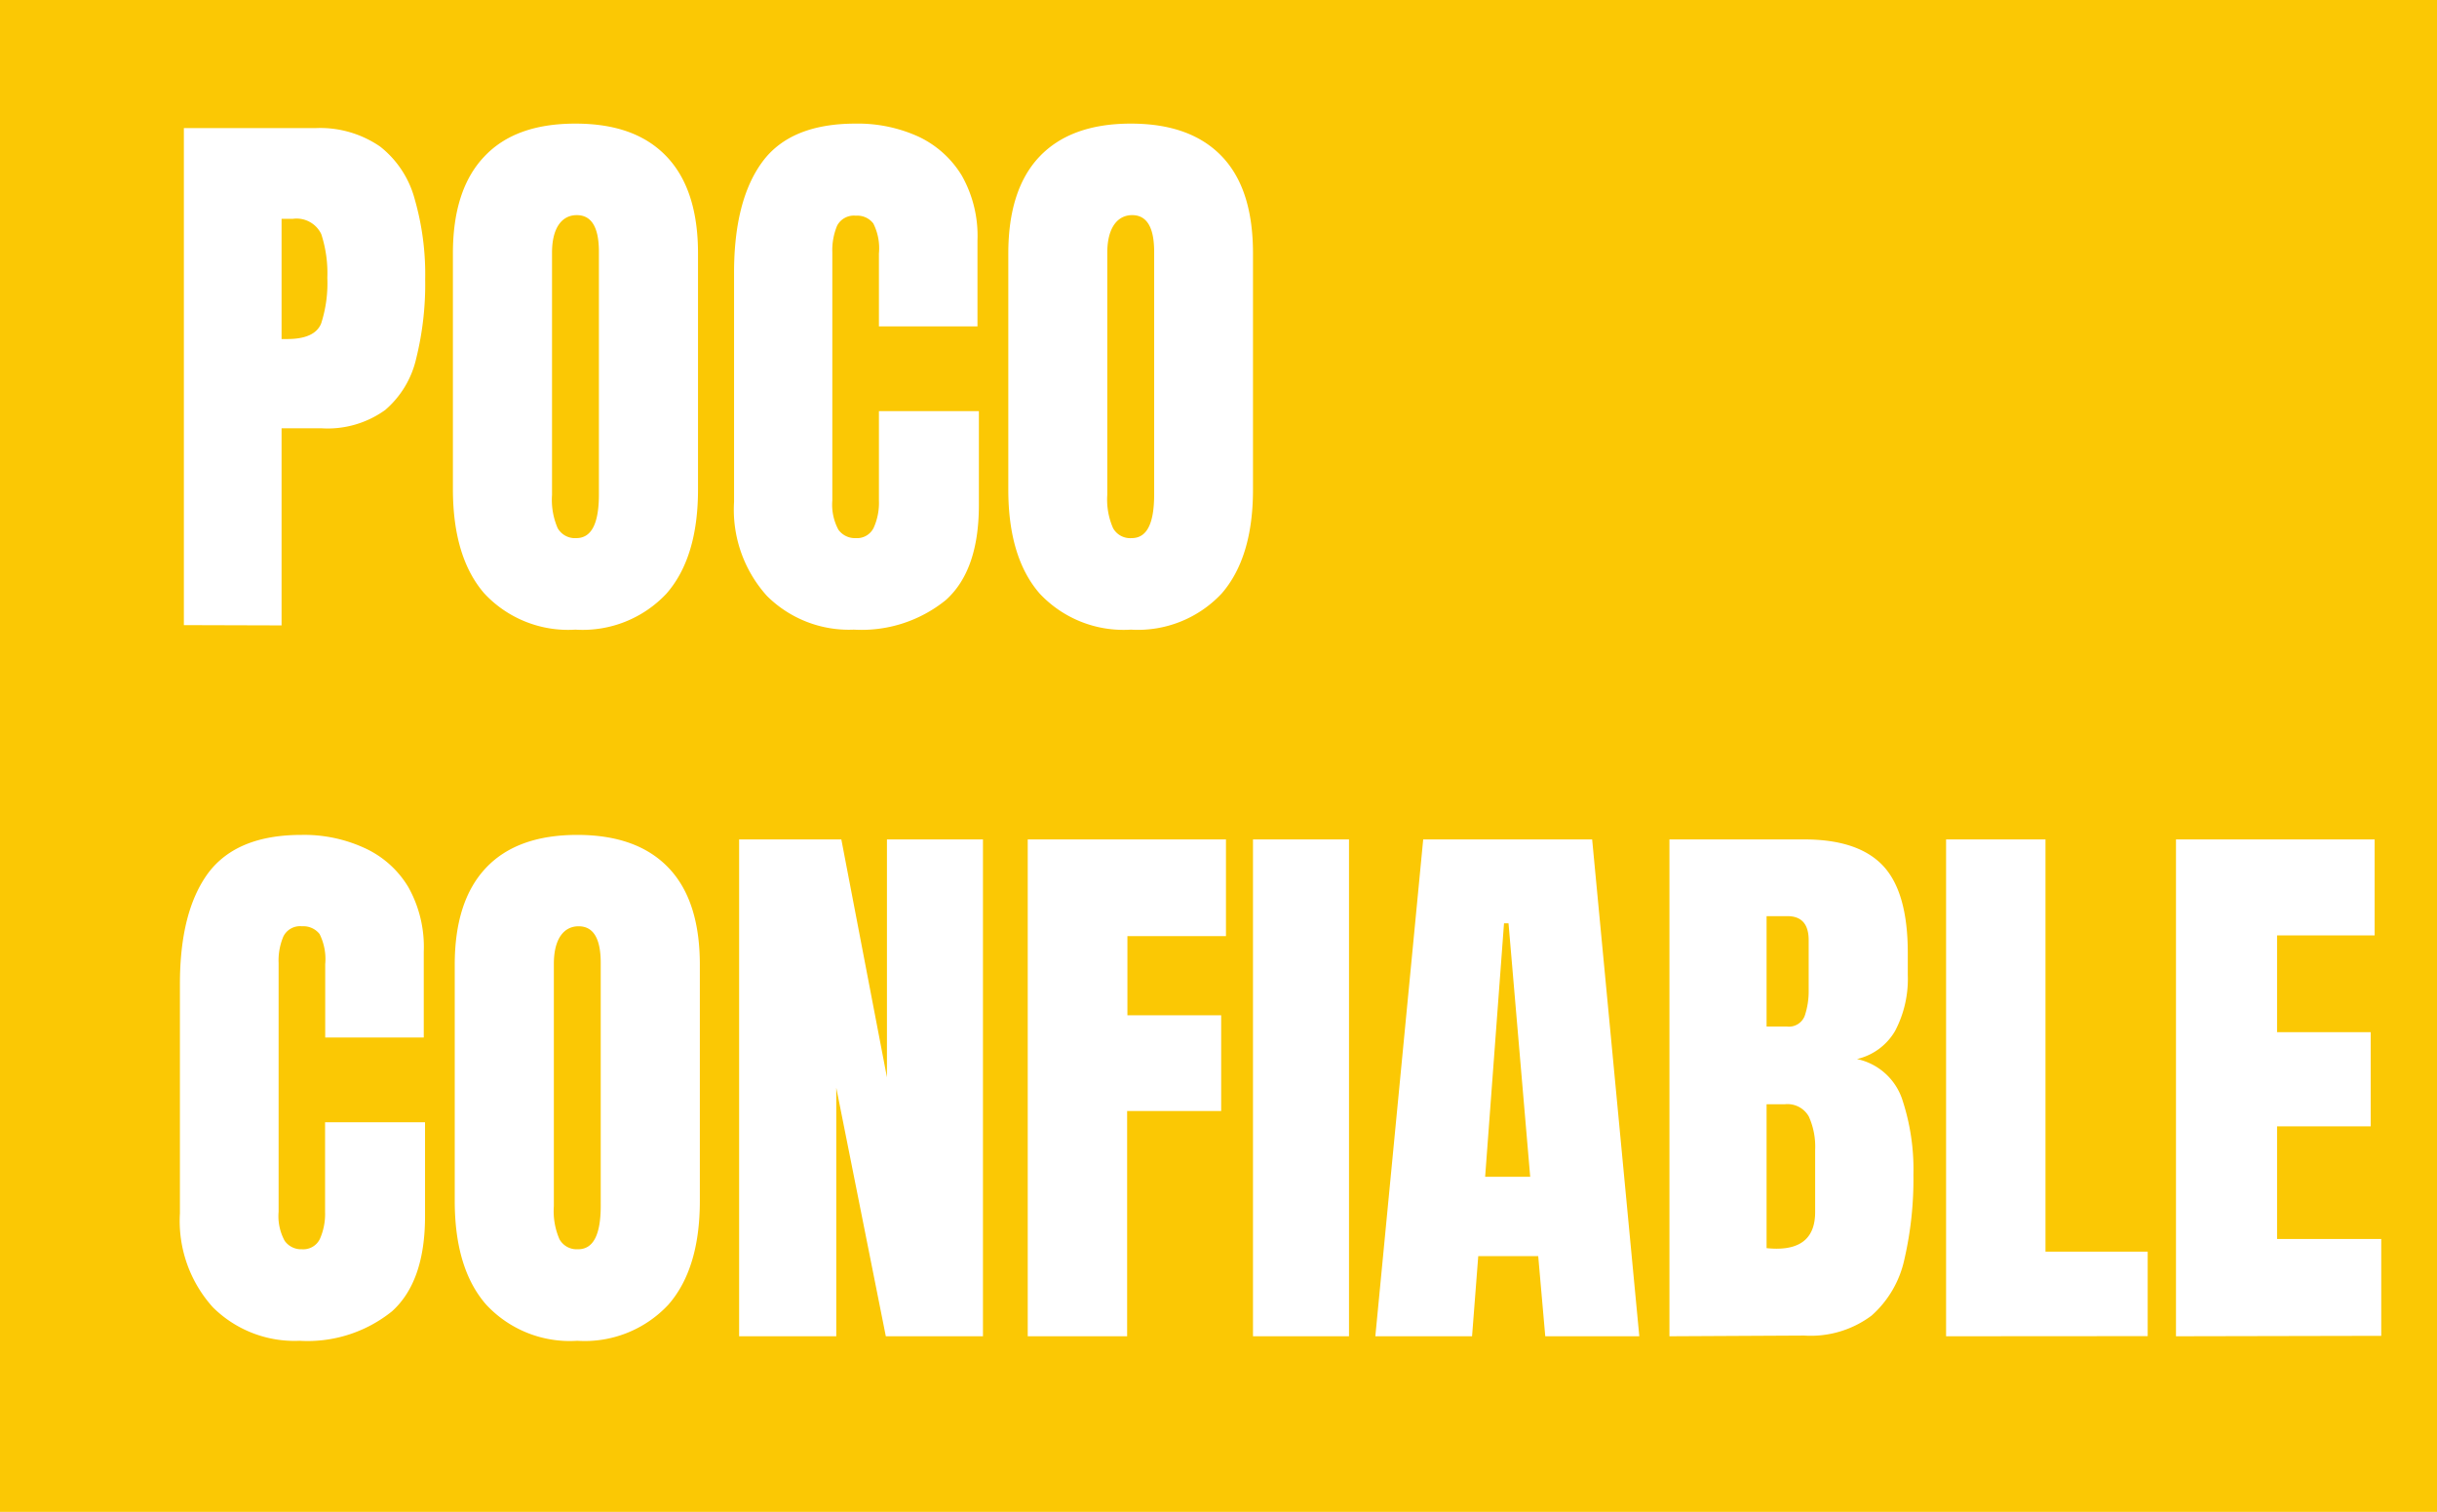
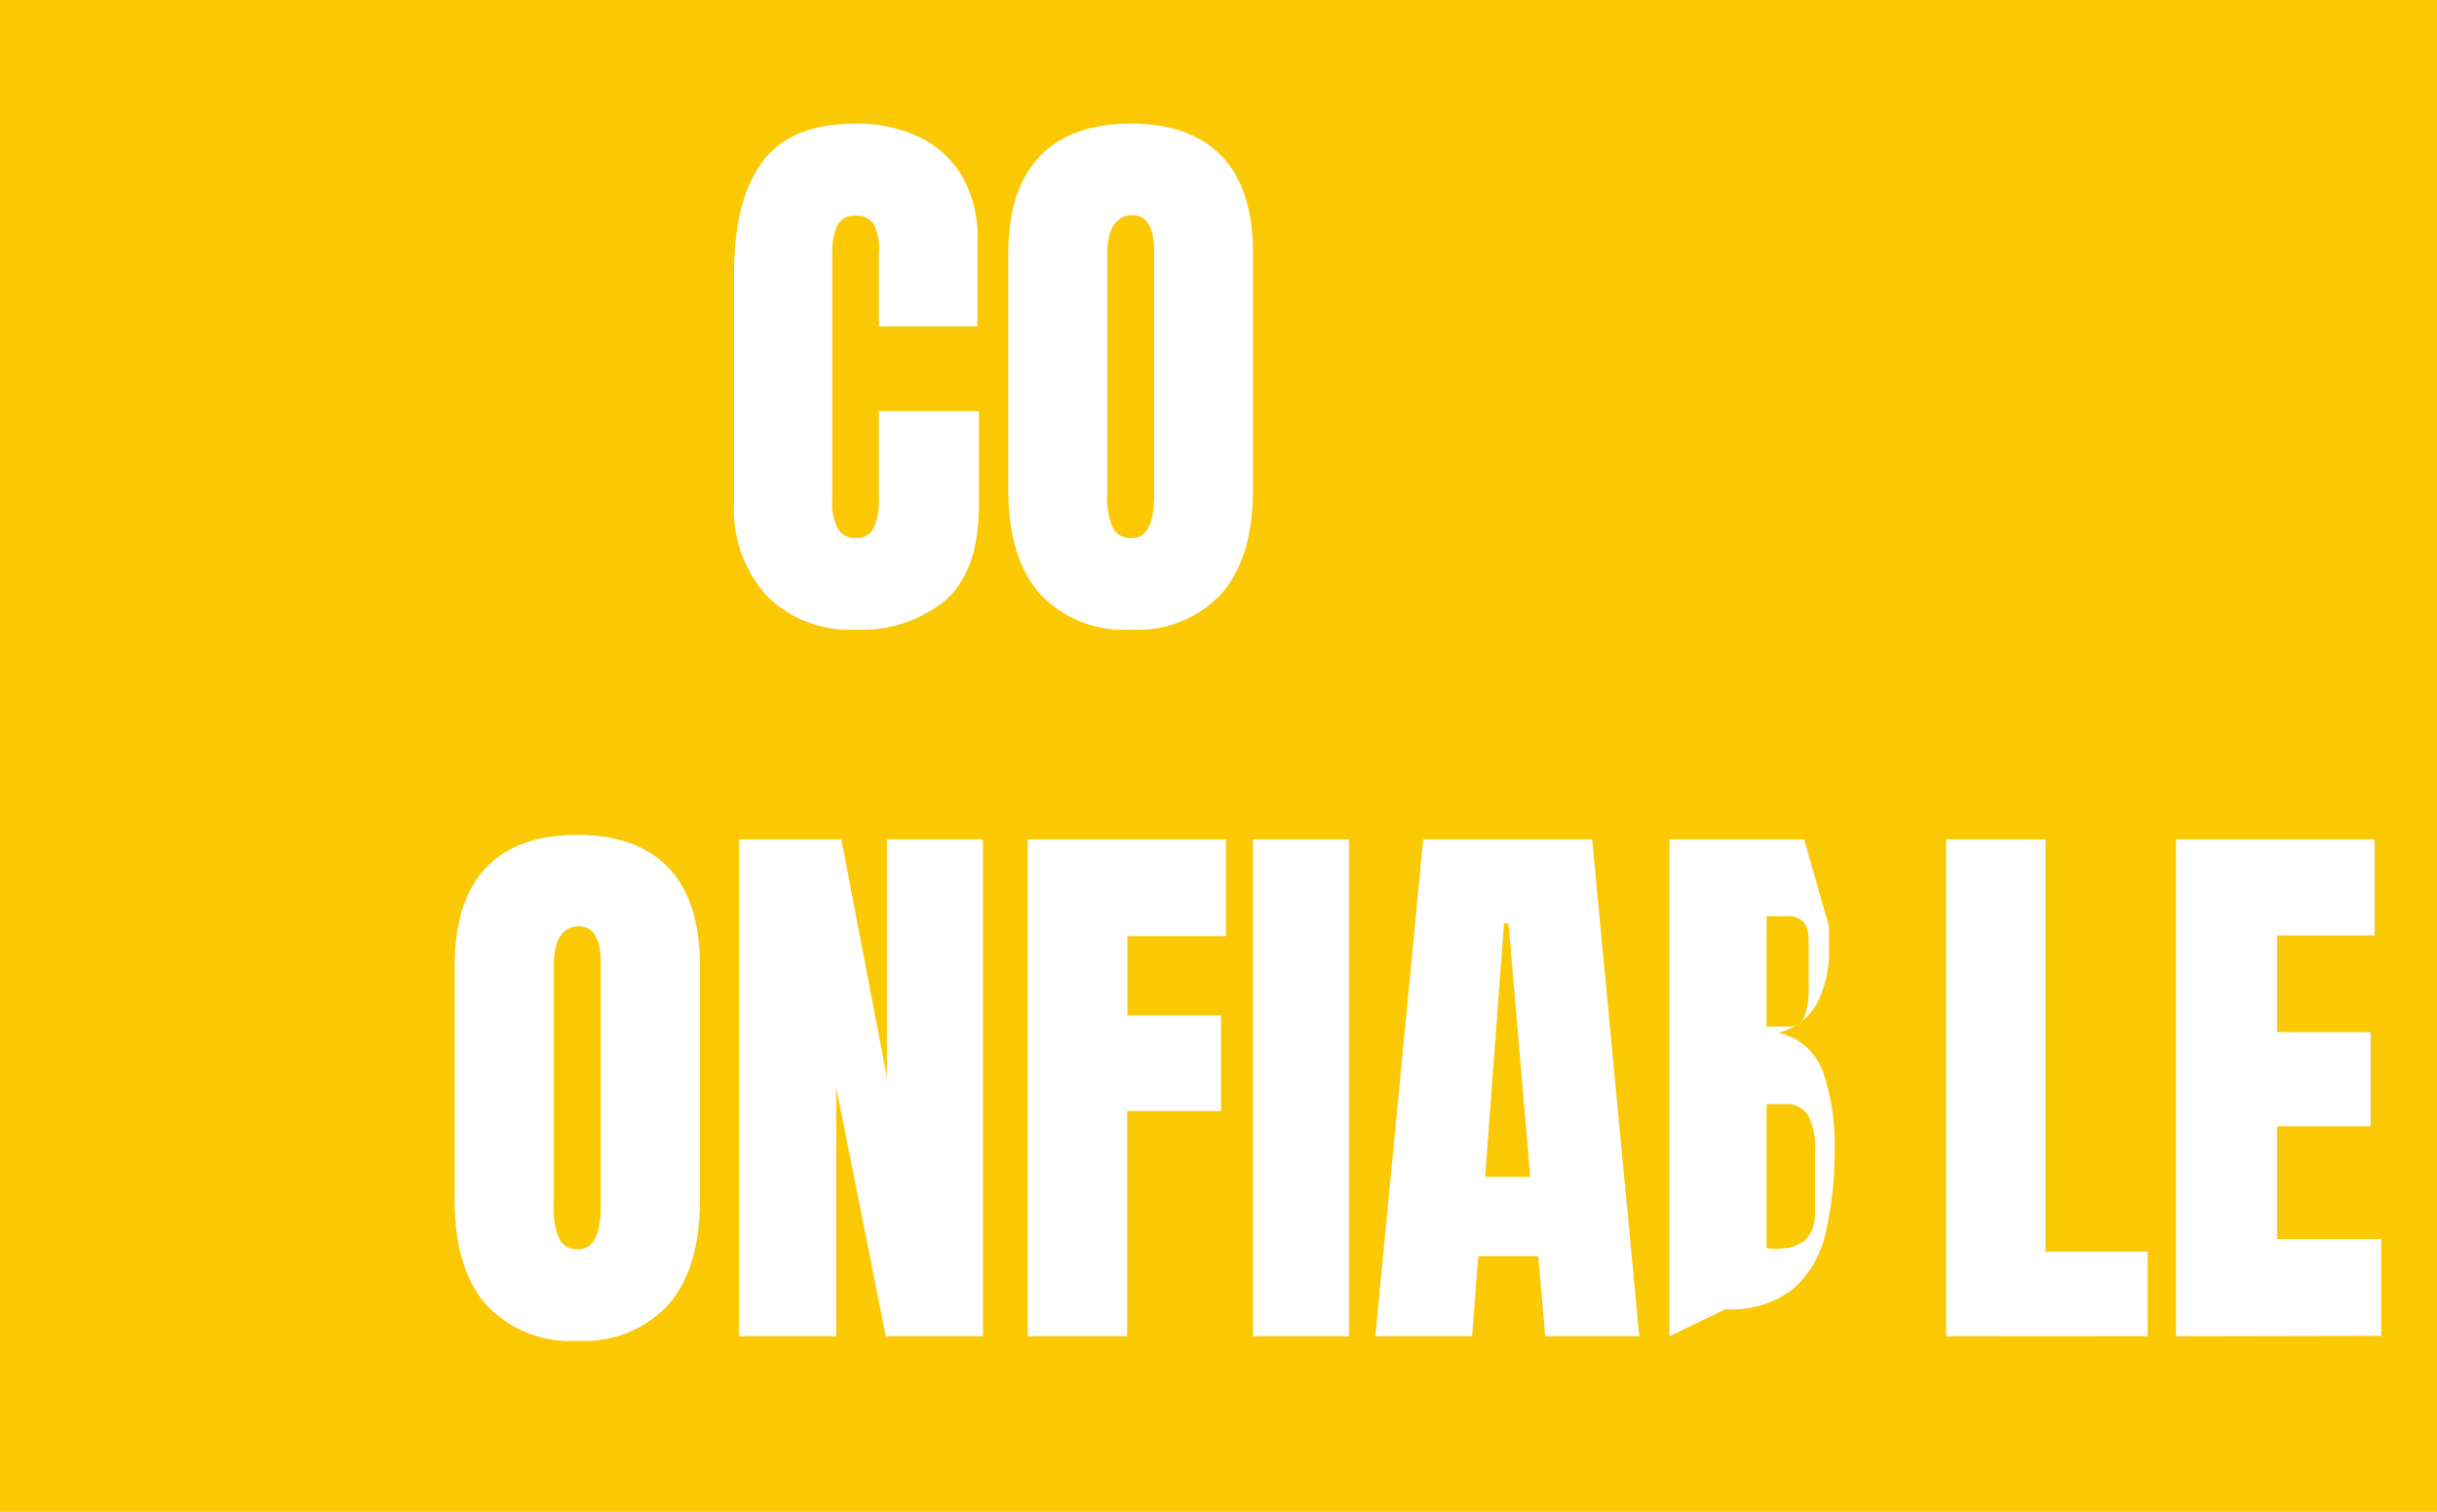
<svg xmlns="http://www.w3.org/2000/svg" viewBox="0 0 173.1 107.38">
  <defs>
    <style>.cls-1{fill:#fbc804;}.cls-2{fill:#fff;}</style>
  </defs>
  <g id="Capa_2" data-name="Capa 2">
    <g id="Capa_1-2" data-name="Capa 1">
      <rect class="cls-1" width="173.1" height="107.38" />
-       <path class="cls-2" d="M13.06,44.4V9.1h9.32A7.51,7.51,0,0,1,27,10.41a7.06,7.06,0,0,1,2.45,3.71,19.33,19.33,0,0,1,.75,5.73,21.88,21.88,0,0,1-.63,5.58,6.81,6.81,0,0,1-2.21,3.69,7,7,0,0,1-4.52,1.3H20v14ZM20,24.08h.4c1.31,0,2.11-.37,2.41-1.1a9.31,9.31,0,0,0,.44-3.25,8.94,8.94,0,0,0-.43-3.1,1.94,1.94,0,0,0-2-1.09H20Z" />
-       <path class="cls-2" d="M40.87,44.72a8.13,8.13,0,0,1-6.46-2.56q-2.23-2.56-2.24-7.39V18q0-4.53,2.22-6.87C35.86,9.56,38,8.78,40.87,8.78s5,.78,6.49,2.35S49.58,15,49.58,18V34.77q0,4.83-2.24,7.39A8.15,8.15,0,0,1,40.87,44.72Zm.06-6.5c1.07,0,1.61-1,1.61-3.11V17.88c0-1.73-.52-2.6-1.57-2.6s-1.76.89-1.76,2.67v17.2a5.08,5.08,0,0,0,.4,2.36A1.41,1.41,0,0,0,40.93,38.22Z" />
      <path class="cls-2" d="M60.65,44.72a8.25,8.25,0,0,1-6.17-2.39,9.14,9.14,0,0,1-2.34-6.68V19.37q0-5.13,2-7.86t6.63-2.73a10.39,10.39,0,0,1,4.46.92,7.16,7.16,0,0,1,3.08,2.76,8.69,8.69,0,0,1,1.12,4.62v6.1h-7V18a3.9,3.9,0,0,0-.4-2.13,1.43,1.43,0,0,0-1.24-.55,1.34,1.34,0,0,0-1.33.71,4.53,4.53,0,0,0-.34,1.89V35.55a3.75,3.75,0,0,0,.43,2.07,1.44,1.44,0,0,0,1.24.6,1.31,1.31,0,0,0,1.27-.74,4.31,4.31,0,0,0,.37-1.93V29.2h7.1v6.67q0,4.65-2.35,6.75A9.48,9.48,0,0,1,60.65,44.72Z" />
      <path class="cls-2" d="M80.32,44.72a8.15,8.15,0,0,1-6.47-2.56q-2.23-2.56-2.23-7.39V18c0-3,.73-5.31,2.21-6.87s3.64-2.35,6.49-2.35,5,.78,6.49,2.35S89,15,89,18V34.77q0,4.83-2.23,7.39A8.15,8.15,0,0,1,80.32,44.72Zm.06-6.5c1.07,0,1.6-1,1.6-3.11V17.88c0-1.73-.52-2.6-1.56-2.6s-1.77.89-1.77,2.67v17.2a5.05,5.05,0,0,0,.41,2.36A1.39,1.39,0,0,0,80.38,38.22Z" />
-       <path class="cls-2" d="M21.28,95.23a8.22,8.22,0,0,1-6.16-2.38,9.15,9.15,0,0,1-2.34-6.68V69.88q0-5.13,2-7.86c1.36-1.82,3.57-2.72,6.63-2.72a10.25,10.25,0,0,1,4.46.92A7,7,0,0,1,29,63,8.69,8.69,0,0,1,30.1,67.6v6.09h-7V68.48a4,4,0,0,0-.4-2.14,1.47,1.47,0,0,0-1.25-.55,1.32,1.32,0,0,0-1.32.72,4.35,4.35,0,0,0-.34,1.89V86.07a3.65,3.65,0,0,0,.43,2.06,1.43,1.43,0,0,0,1.23.6A1.31,1.31,0,0,0,22.72,88a4.37,4.37,0,0,0,.37-1.92V79.71h7.1v6.68c0,3.1-.79,5.35-2.35,6.75A9.55,9.55,0,0,1,21.28,95.23Z" />
      <path class="cls-2" d="M41,95.23a8.1,8.1,0,0,1-6.46-2.56q-2.24-2.55-2.24-7.38V68.52q0-4.53,2.22-6.88c1.47-1.56,3.64-2.34,6.48-2.34s5,.78,6.49,2.34,2.22,3.86,2.22,6.88V85.29q0,4.83-2.24,7.38A8.12,8.12,0,0,1,41,95.23Zm.06-6.5c1.07,0,1.61-1,1.61-3.1V68.4c0-1.74-.52-2.61-1.57-2.61s-1.76.89-1.76,2.67V85.67a5,5,0,0,0,.4,2.35A1.39,1.39,0,0,0,41,88.73Z" />
      <path class="cls-2" d="M52.5,94.91V59.62h7.26L63,76.52V59.62h6.82V94.91h-6.9L59.4,77.26V94.91Z" />
      <path class="cls-2" d="M73,94.91V59.62H87.08v6.87h-7v5.62h6.66v6.8H80.06v16Z" />
      <path class="cls-2" d="M89,94.91V59.62h6.82V94.91Z" />
      <path class="cls-2" d="M97.69,94.91l3.4-35.29h12l3.35,35.29h-6.68l-.5-5.69H105l-.44,5.69Zm7.8-11.33h3.2l-1.54-18h-.32Z" />
-       <path class="cls-2" d="M118.58,94.91V59.62h9.57q3.84,0,5.6,1.87t1.76,6.19v1.54a7.94,7.94,0,0,1-.9,4,4.24,4.24,0,0,1-2.71,2,4.33,4.33,0,0,1,3.2,2.82,15.75,15.75,0,0,1,.81,5.4,25.31,25.31,0,0,1-.64,6,7.43,7.43,0,0,1-2.33,4,7.21,7.21,0,0,1-4.79,1.42Zm6.9-22h1.44a1.2,1.2,0,0,0,1.27-.76,5.48,5.48,0,0,0,.28-1.82V66.78c0-1.14-.5-1.71-1.51-1.71h-1.48Zm.7,15.78c1.83,0,2.75-.86,2.75-2.6V81.68a5.22,5.22,0,0,0-.45-2.38,1.74,1.74,0,0,0-1.7-.87h-1.3V88.65A7,7,0,0,0,126.18,88.69Z" />
+       <path class="cls-2" d="M118.58,94.91V59.62h9.57t1.76,6.19v1.54a7.94,7.94,0,0,1-.9,4,4.24,4.24,0,0,1-2.71,2,4.33,4.33,0,0,1,3.2,2.82,15.75,15.75,0,0,1,.81,5.4,25.31,25.31,0,0,1-.64,6,7.43,7.43,0,0,1-2.33,4,7.21,7.21,0,0,1-4.79,1.42Zm6.9-22h1.44a1.2,1.2,0,0,0,1.27-.76,5.48,5.48,0,0,0,.28-1.82V66.78c0-1.14-.5-1.71-1.51-1.71h-1.48Zm.7,15.78c1.83,0,2.75-.86,2.75-2.6V81.68a5.22,5.22,0,0,0-.45-2.38,1.74,1.74,0,0,0-1.7-.87h-1.3V88.65A7,7,0,0,0,126.18,88.69Z" />
      <path class="cls-2" d="M138.23,94.91V59.62h7.06V88.9h7.26v6Z" />
      <path class="cls-2" d="M154.56,94.91V59.62h14.11v6.82h-6.93v6.87h6.65V80h-6.65V88h7.4v6.88Z" />
    </g>
  </g>
</svg>